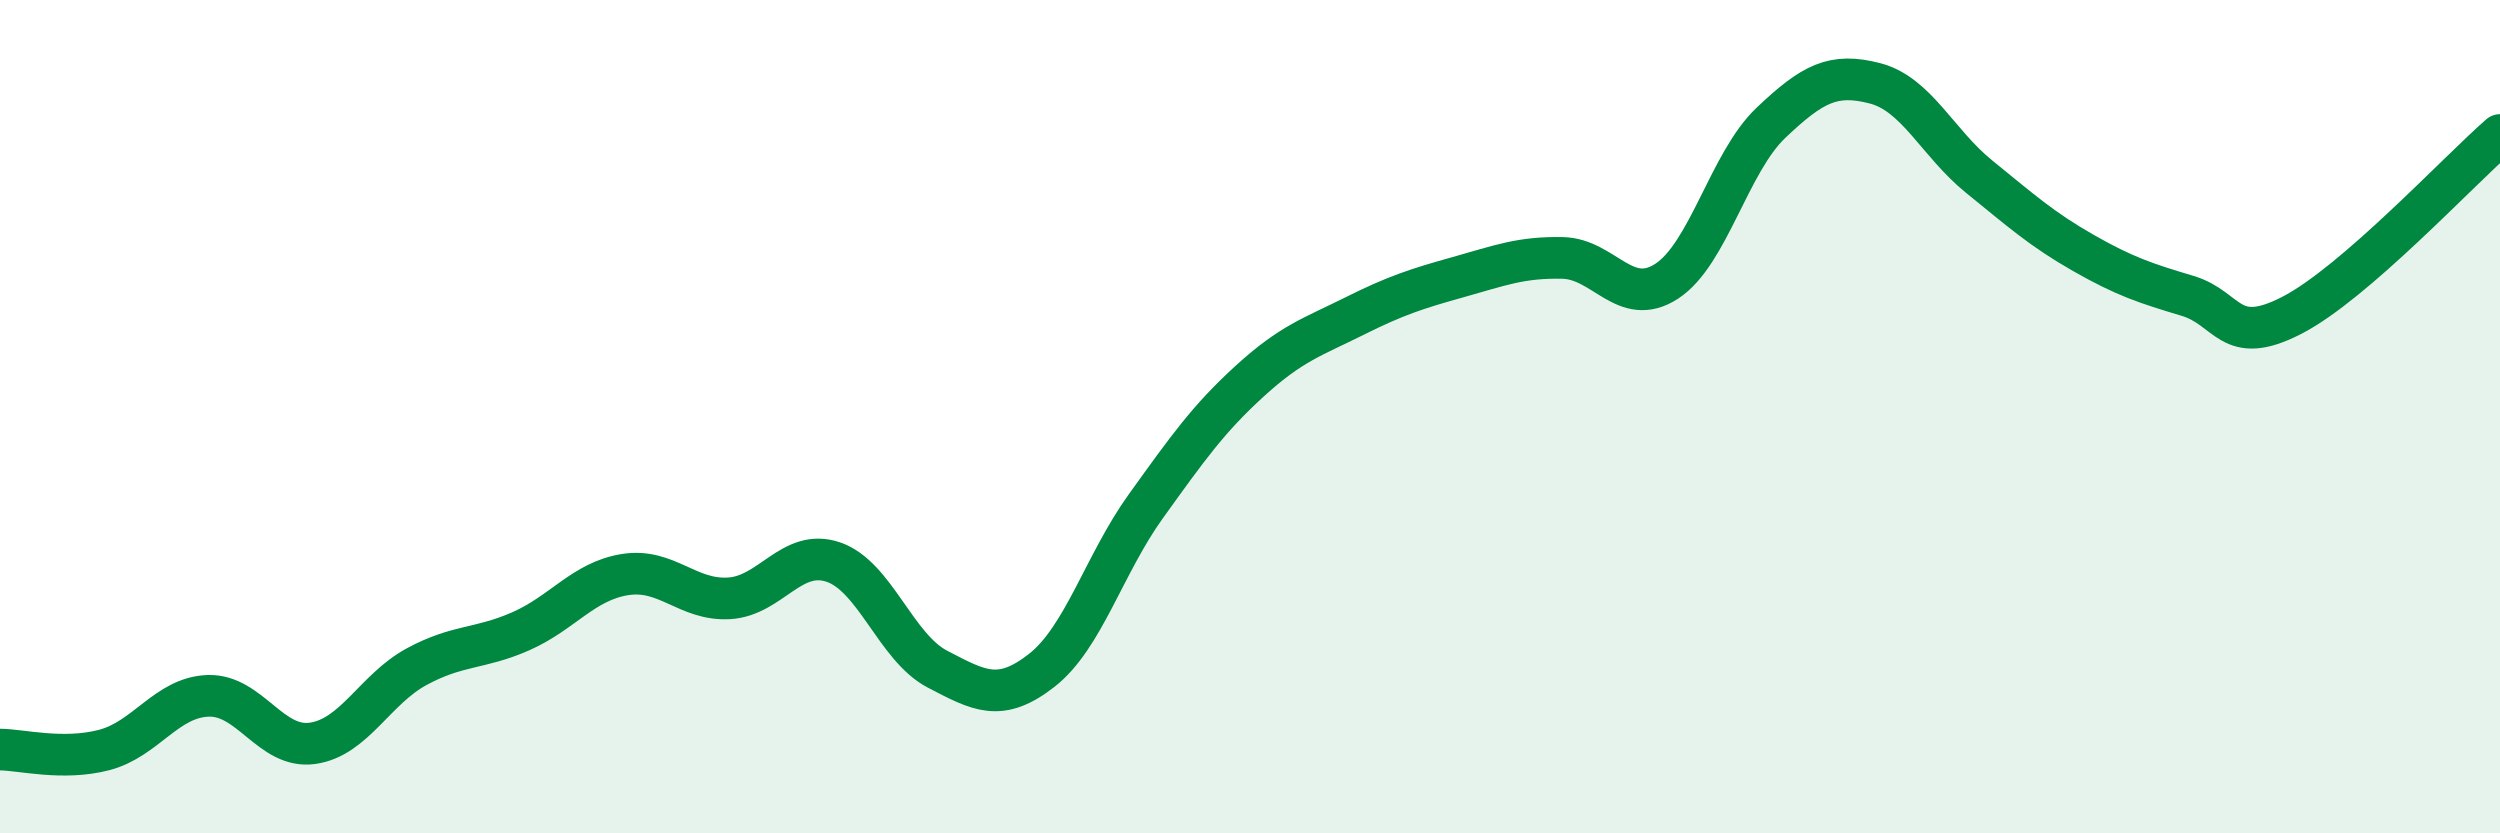
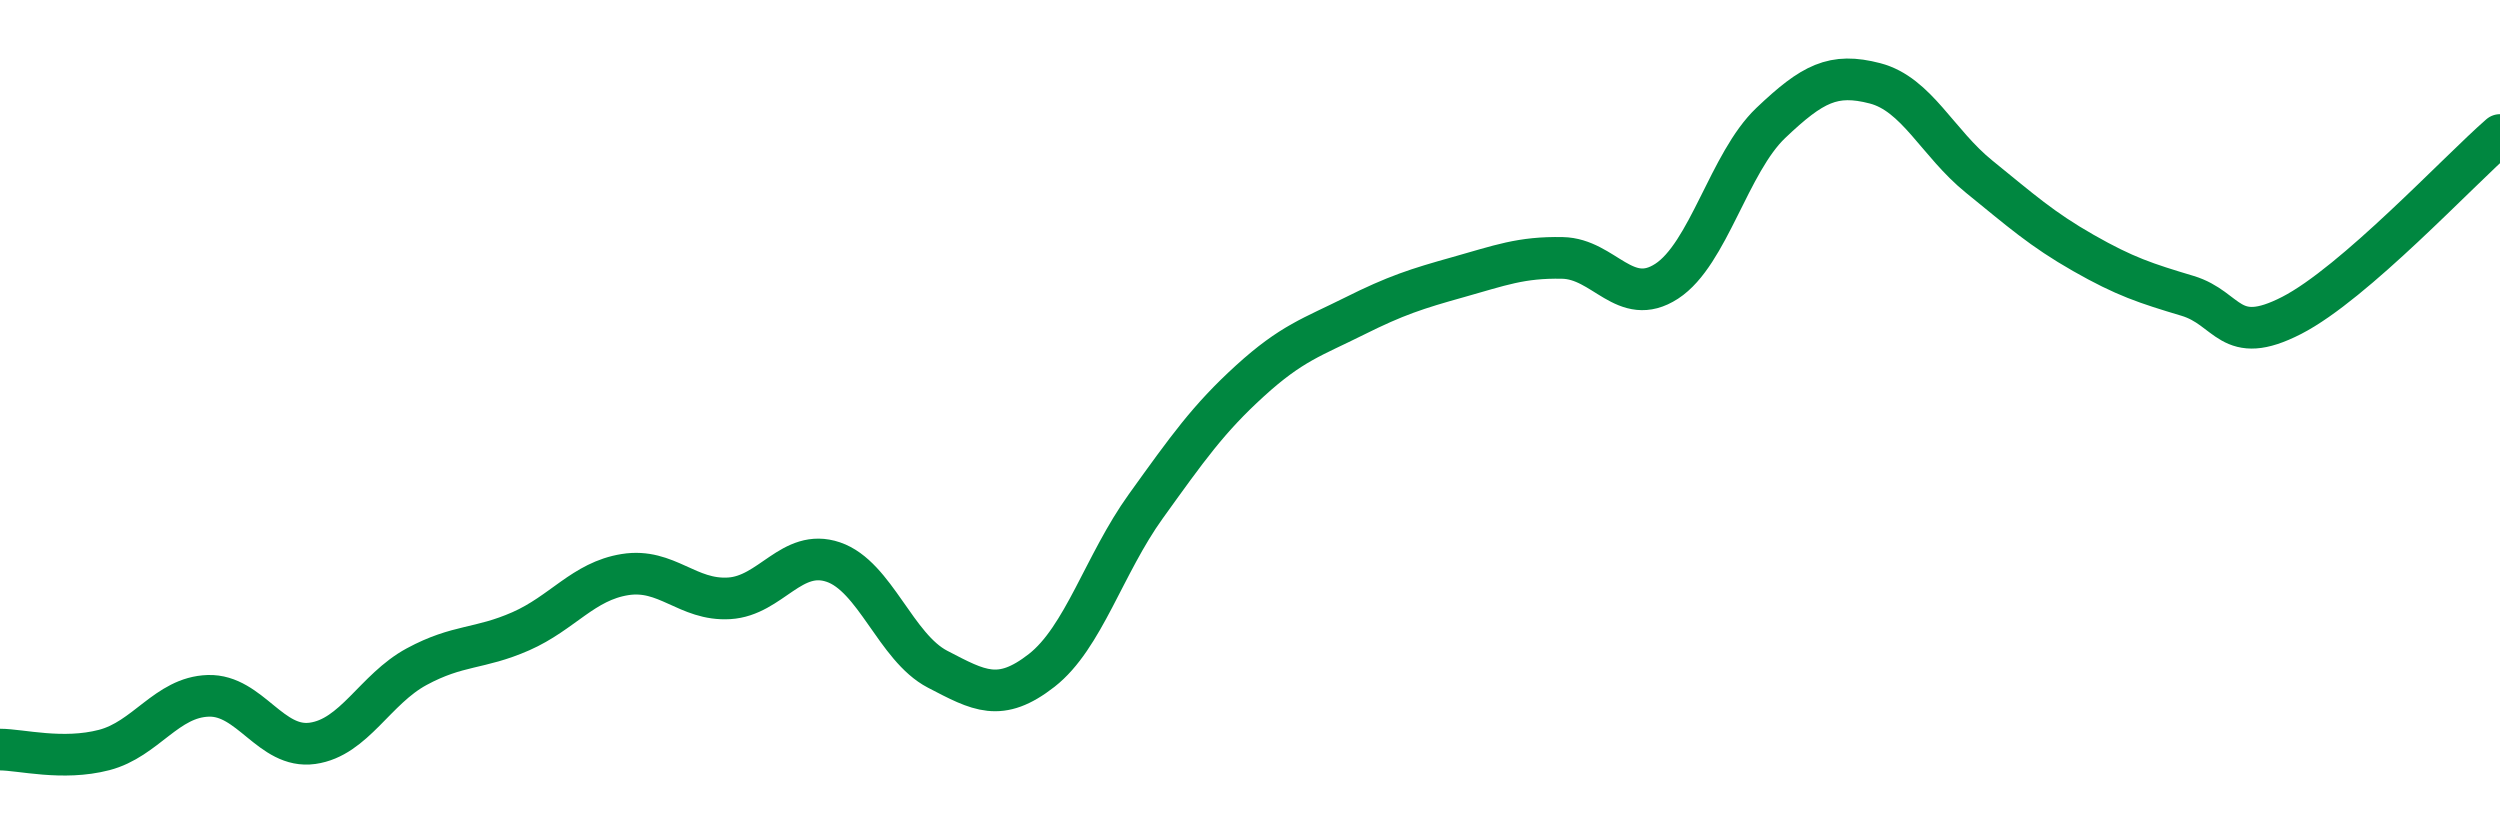
<svg xmlns="http://www.w3.org/2000/svg" width="60" height="20" viewBox="0 0 60 20">
-   <path d="M 0,17.99 C 0.5,17.99 1.5,18.26 2.5,18 C 3.5,17.74 4,16.73 5,16.7 C 6,16.67 6.5,17.98 7.5,17.84 C 8.5,17.7 9,16.54 10,16 C 11,15.46 11.5,15.59 12.5,15.15 C 13.5,14.71 14,13.95 15,13.79 C 16,13.63 16.5,14.42 17.5,14.36 C 18.5,14.3 19,13.15 20,13.49 C 21,13.83 21.5,15.54 22.5,16.06 C 23.5,16.58 24,16.87 25,16.09 C 26,15.31 26.5,13.54 27.5,12.15 C 28.5,10.76 29,10.05 30,9.14 C 31,8.23 31.5,8.09 32.5,7.59 C 33.5,7.09 34,6.93 35,6.65 C 36,6.37 36.5,6.17 37.5,6.19 C 38.5,6.21 39,7.4 40,6.75 C 41,6.1 41.5,3.9 42.5,2.95 C 43.5,2 44,1.74 45,2 C 46,2.26 46.5,3.43 47.5,4.24 C 48.5,5.05 49,5.5 50,6.07 C 51,6.64 51.5,6.8 52.5,7.1 C 53.5,7.4 53.5,8.34 55,7.57 C 56.5,6.8 59,4.11 60,3.24L60 20L0 20Z" fill="#008740" opacity="0.1" stroke-linecap="round" stroke-linejoin="round" />
  <path d="M 0,17.99 C 0.5,17.99 1.5,18.26 2.5,18 C 3.5,17.74 4,16.73 5,16.7 C 6,16.67 6.5,17.98 7.5,17.84 C 8.5,17.7 9,16.54 10,16 C 11,15.46 11.5,15.59 12.5,15.15 C 13.5,14.71 14,13.95 15,13.79 C 16,13.63 16.5,14.42 17.5,14.36 C 18.5,14.3 19,13.15 20,13.49 C 21,13.83 21.5,15.54 22.5,16.06 C 23.5,16.58 24,16.87 25,16.09 C 26,15.31 26.5,13.54 27.5,12.15 C 28.5,10.76 29,10.05 30,9.14 C 31,8.23 31.5,8.09 32.5,7.59 C 33.5,7.09 34,6.93 35,6.65 C 36,6.37 36.5,6.17 37.5,6.19 C 38.5,6.21 39,7.4 40,6.75 C 41,6.1 41.5,3.9 42.5,2.95 C 43.5,2 44,1.74 45,2 C 46,2.26 46.5,3.43 47.5,4.24 C 48.5,5.05 49,5.5 50,6.07 C 51,6.64 51.5,6.8 52.5,7.1 C 53.5,7.4 53.5,8.34 55,7.57 C 56.5,6.8 59,4.11 60,3.24" stroke="#008740" stroke-width="1" fill="none" stroke-linecap="round" stroke-linejoin="round" />
</svg>